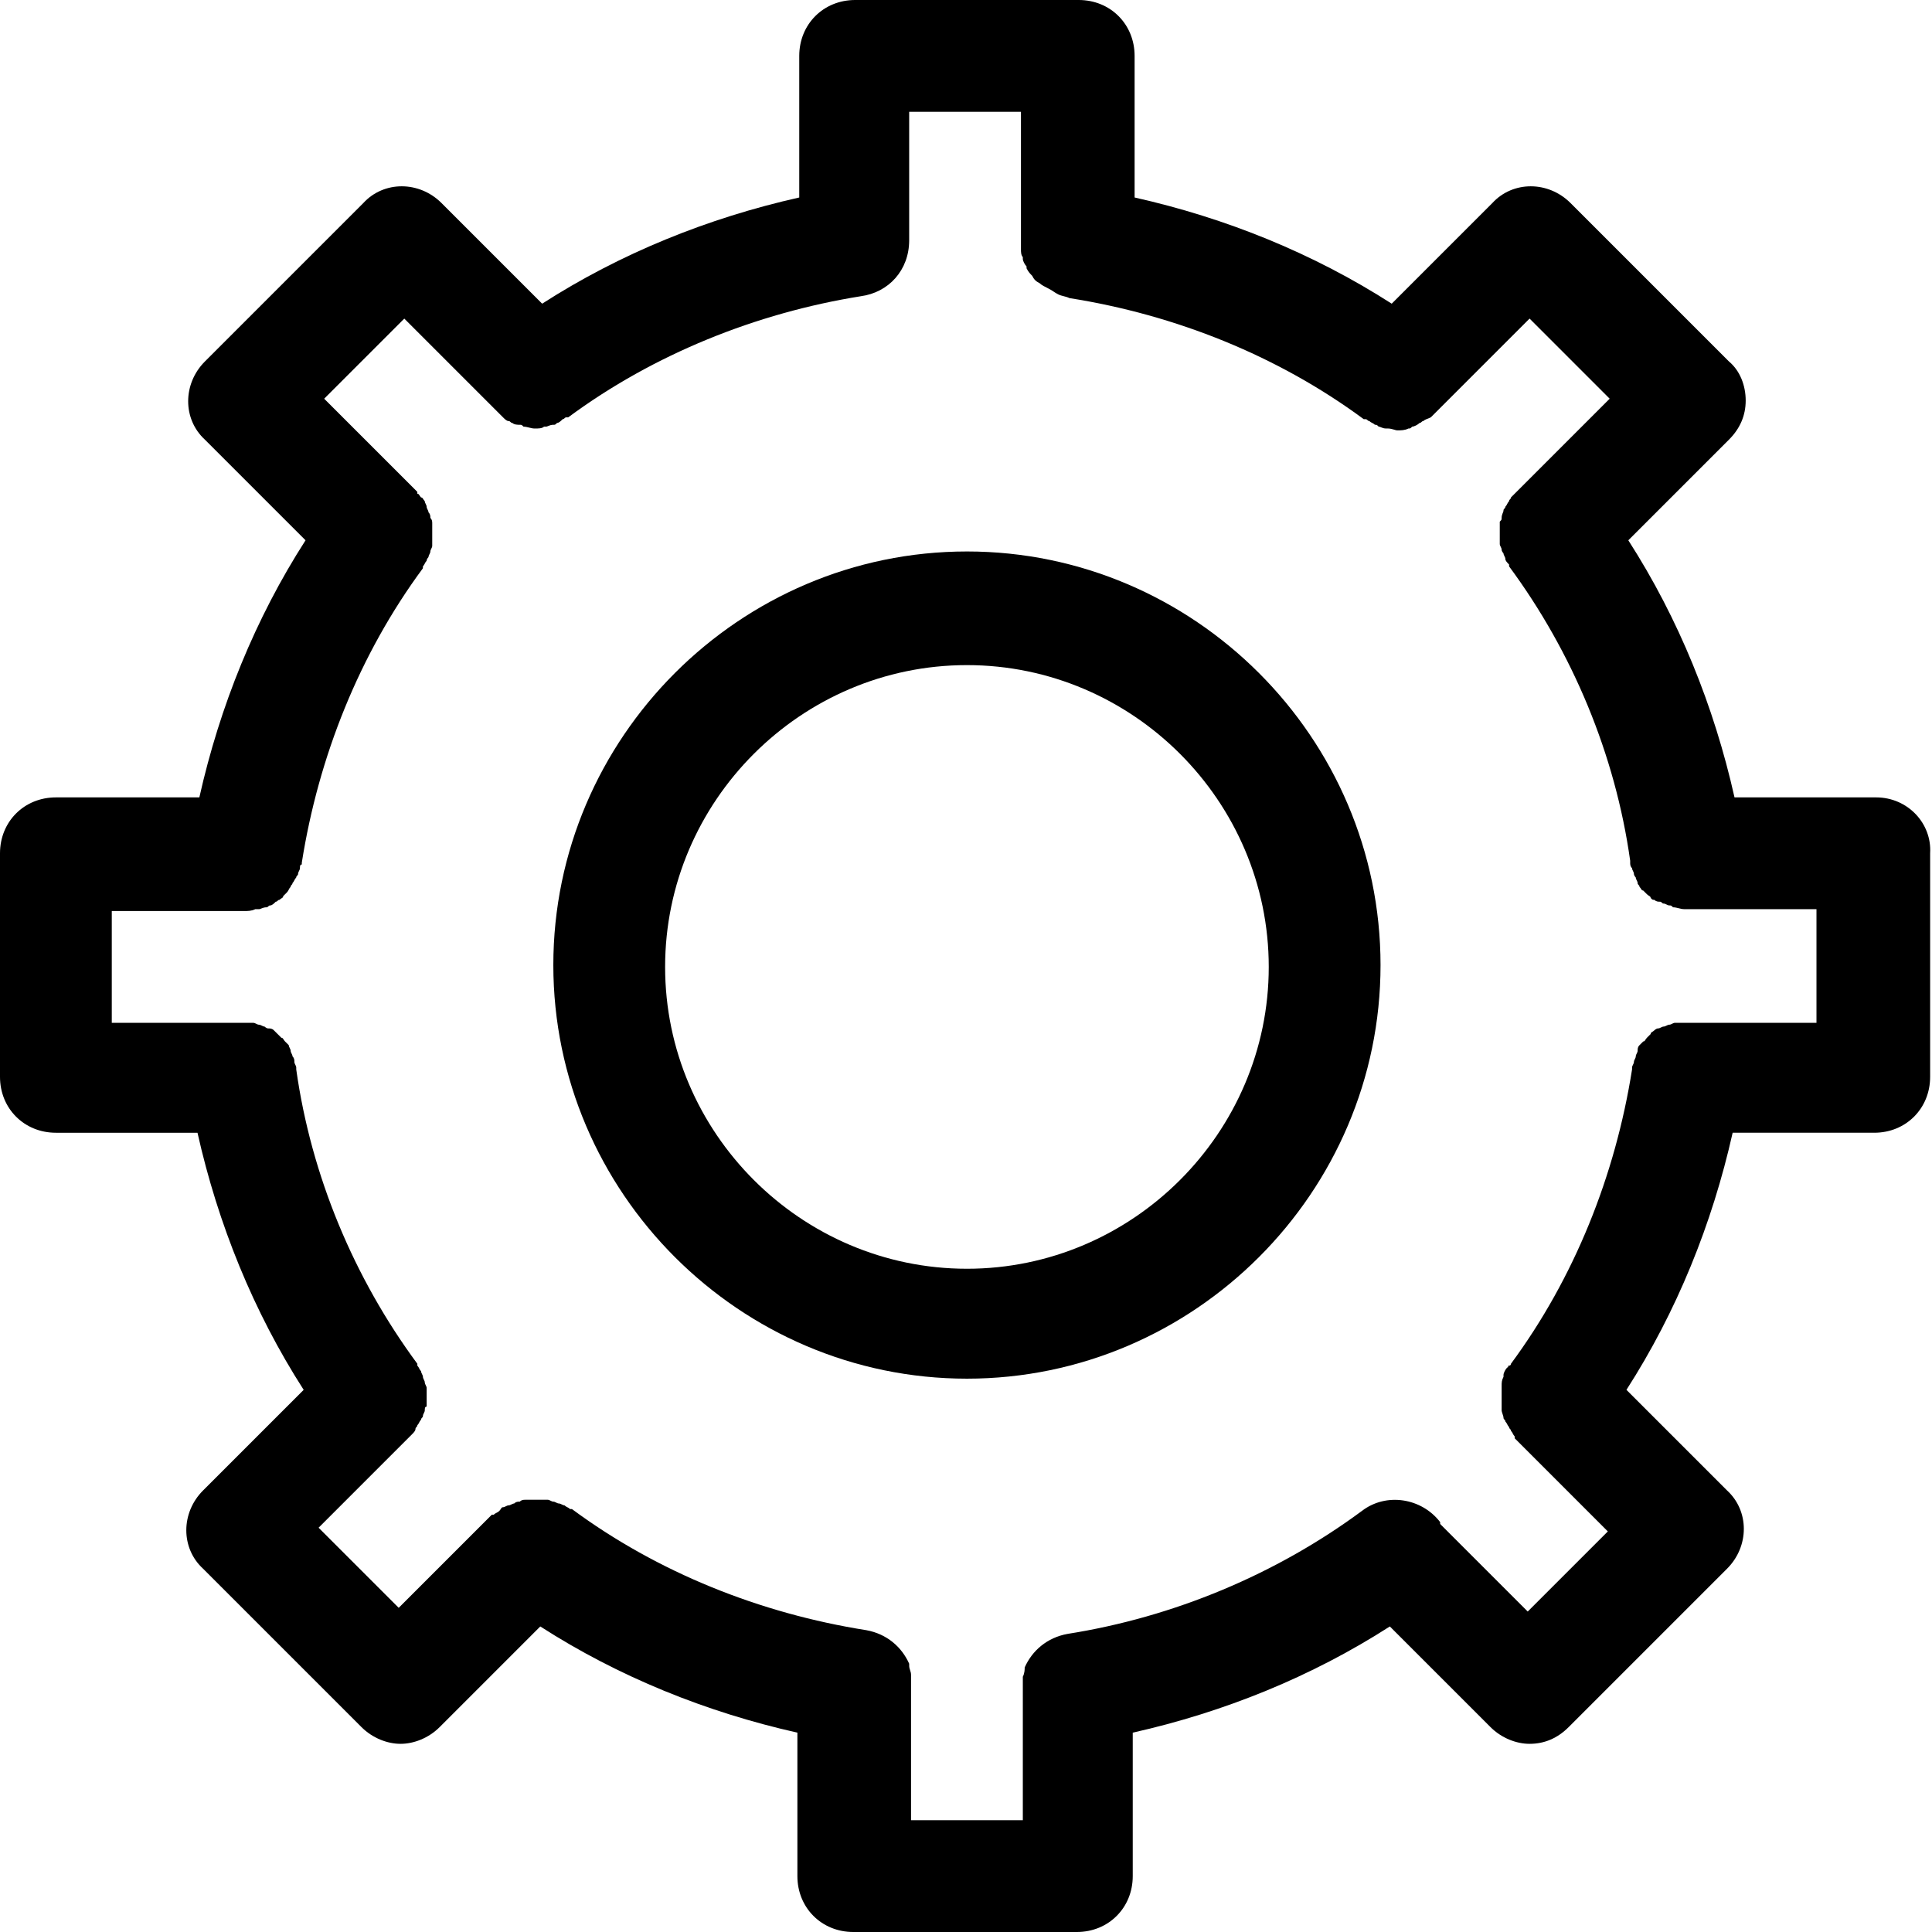
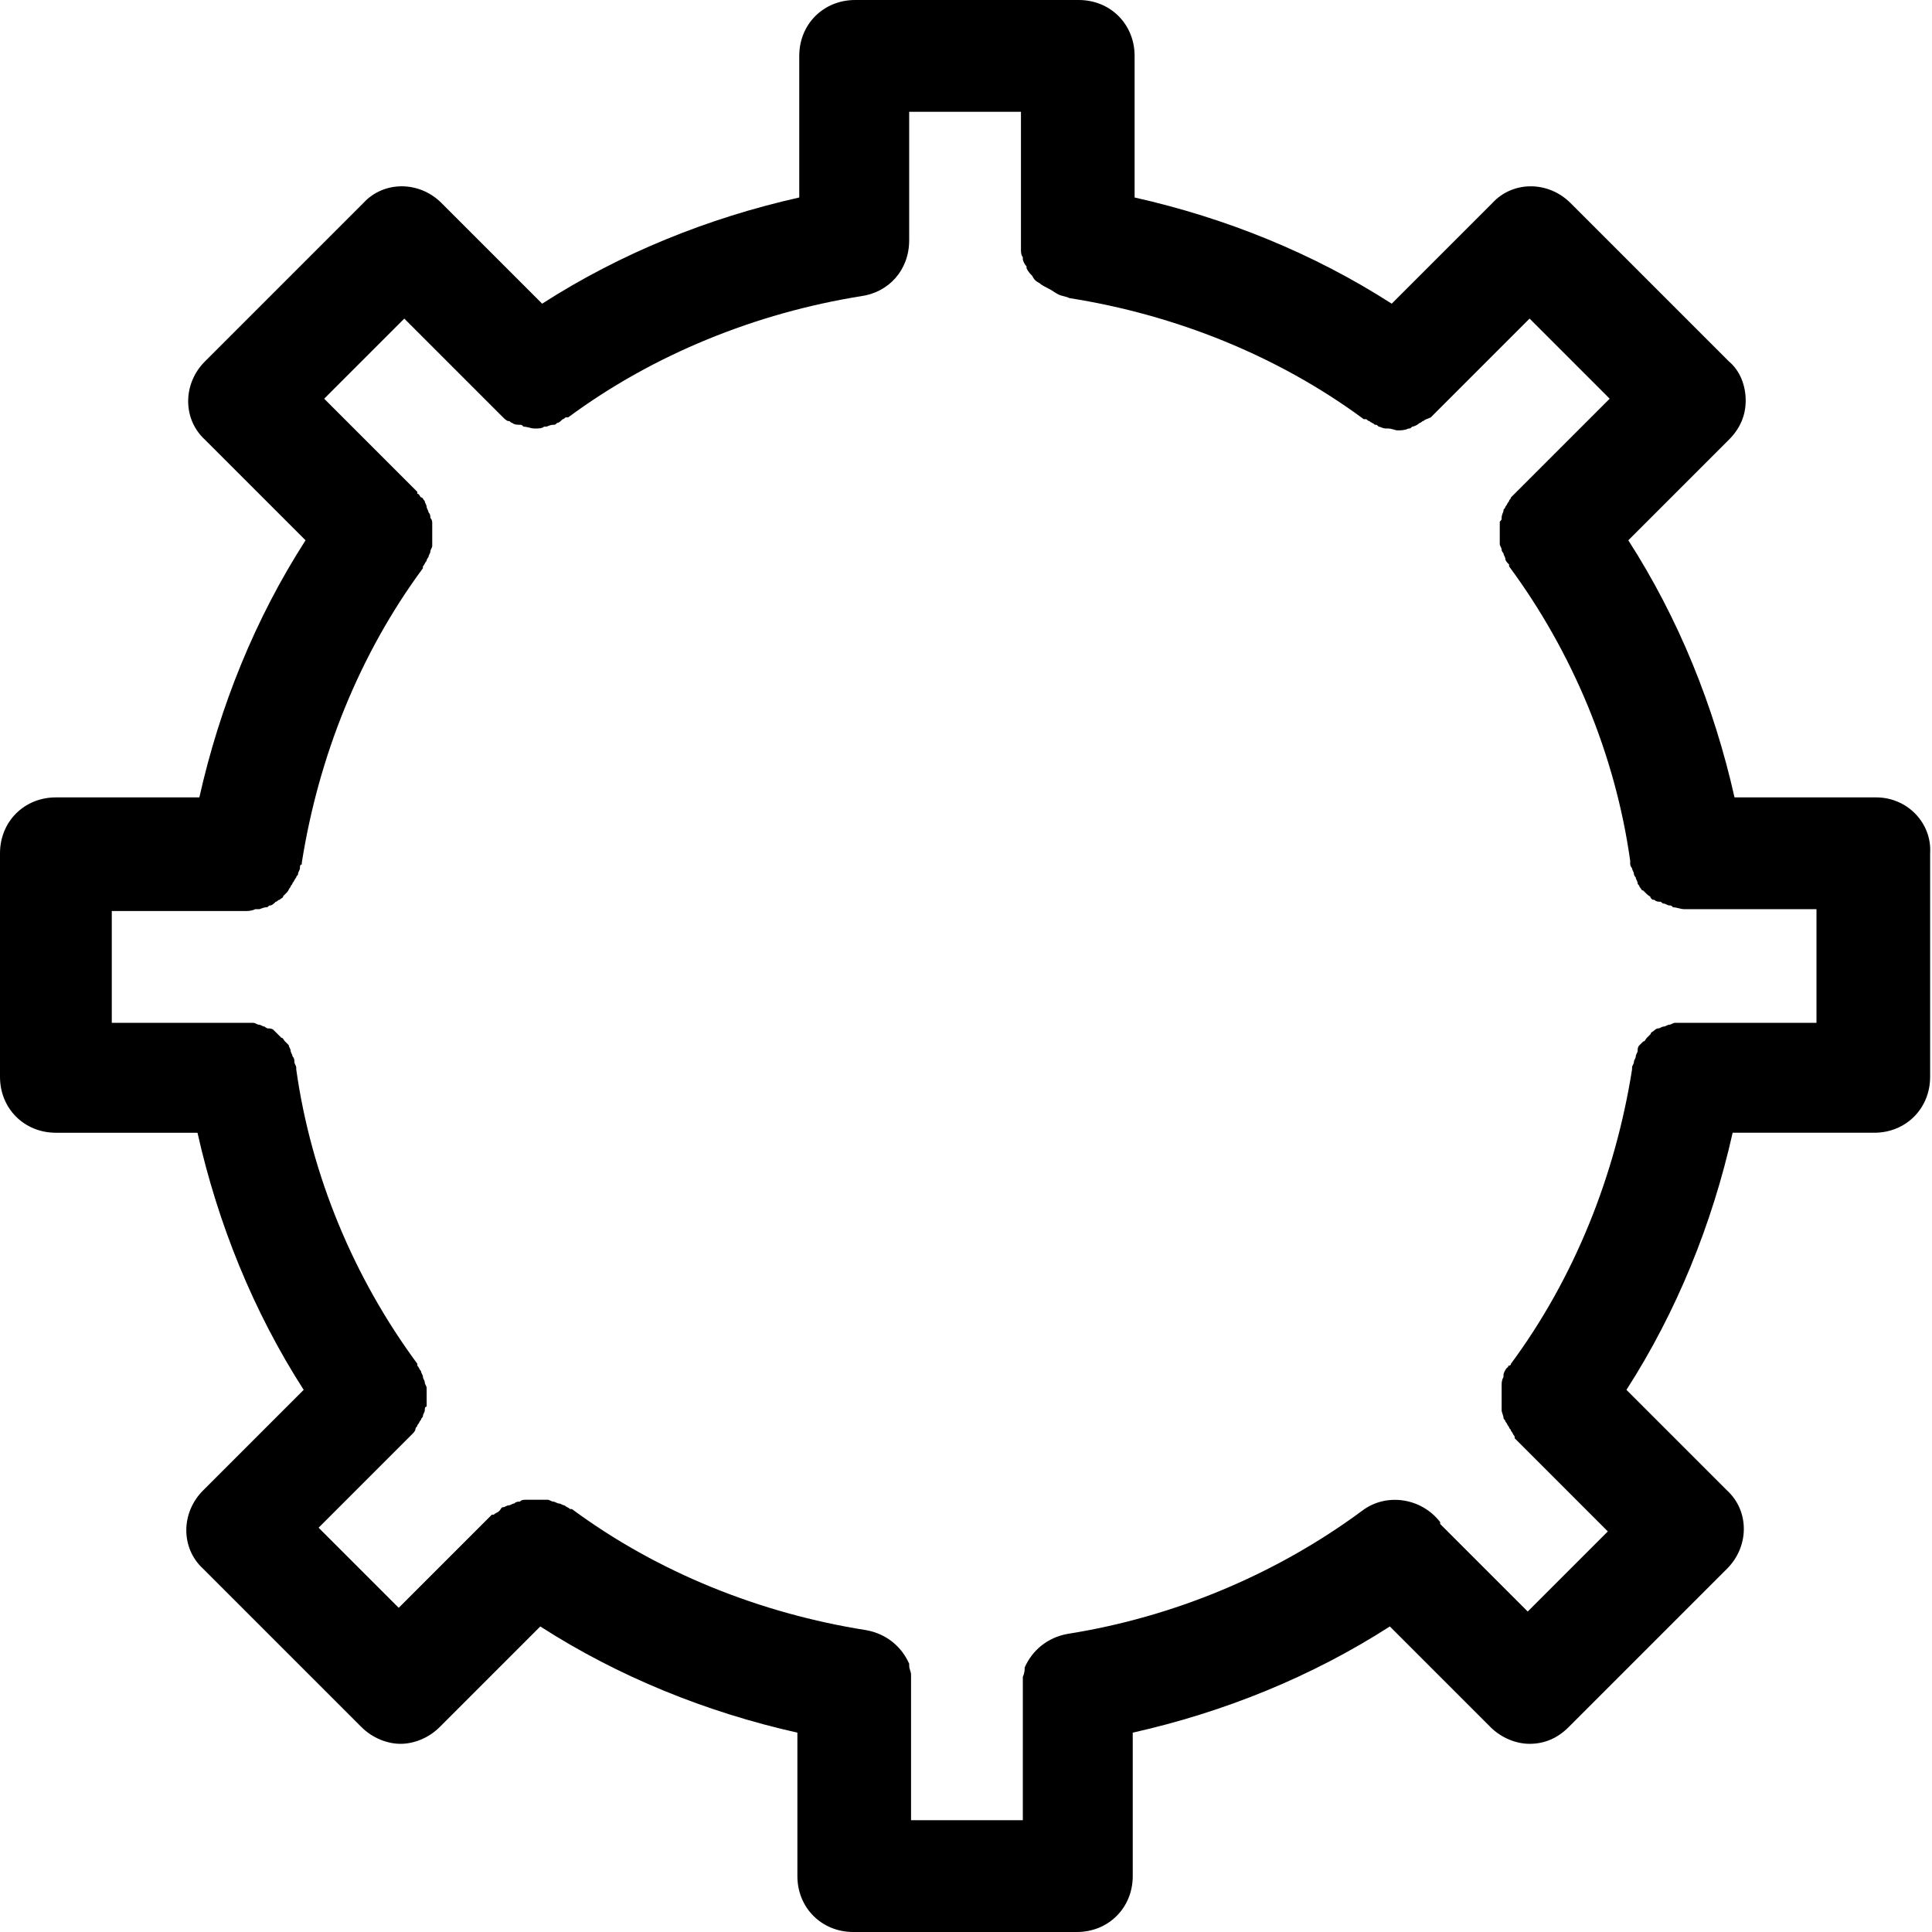
<svg xmlns="http://www.w3.org/2000/svg" viewBox="0 0 103.7 103.7">
-   <path d="M51.9 29.6c-12.2 0-22.2 10-22.2 22.2S39.7 74 51.9 74s22.2-10 22.2-22.2-10-22.2-22.2-22.2zm0 38.5c-8.9 0-16.2-7.3-16.2-16.2 0-8.9 7.3-16.2 16.2-16.2S68.1 43 68.1 51.9c0 8.9-7.3 16.2-16.2 16.2z" />
  <path d="M100.7 42.8h-7.6c-1.1-4.9-3-9.6-5.7-13.8l5.4-5.4c.6-.6.9-1.3.9-2.1s-.3-1.6-.9-2.1l-8.5-8.5c-1.2-1.2-3.1-1.2-4.2 0l-5.4 5.4c-4.2-2.7-8.9-4.6-13.8-5.7V3c0-1.7-1.3-3-3-3h-12c-1.7 0-3 1.3-3 3v7.6c-4.9 1.1-9.6 3-13.8 5.7l-5.4-5.4c-1.2-1.2-3.1-1.2-4.2 0L11 19.4c-1.2 1.2-1.2 3.1 0 4.2l5.4 5.4c-2.7 4.2-4.6 8.9-5.7 13.8H3c-1.7 0-3 1.3-3 3v12c0 1.7 1.3 3 3 3h7.6c1.1 4.9 3 9.6 5.7 13.8L10.9 80c-1.2 1.2-1.2 3.1 0 4.2l8.5 8.5c.6.6 1.4.9 2.1.9s1.5-.3 2.1-.9l5.4-5.4c4.2 2.7 8.9 4.6 13.8 5.7v7.7c0 1.7 1.3 3 3 3h12c1.7 0 3-1.3 3-3V93c4.9-1.1 9.6-3 13.8-5.7l5.4 5.4c.6.6 1.4.9 2.1.9.8 0 1.5-.3 2.1-.9l8.5-8.5c1.2-1.2 1.2-3.1 0-4.2l-5.4-5.4c2.7-4.2 4.6-8.9 5.7-13.8h7.6c1.7 0 3-1.3 3-3v-12c.1-1.6-1.2-3-2.9-3zm-3 12.1h-7.1-.7c-.1 0-.2.1-.3.1s-.2.1-.3.1c-.1 0-.2.1-.3.1-.1 0-.2.1-.2.1-.1.1-.2.1-.2.2l-.2.2c-.1.1-.1.2-.2.2l-.2.2c-.1.1-.1.2-.1.3 0 .1-.1.2-.1.3 0 .1-.1.2-.1.3 0 .1-.1.2-.1.3v.1c-.9 5.7-3.1 11.2-6.5 15.8 0 0 0 .1-.1.1s0 .1-.1.1c-.1.1-.2.3-.2.4v.1c-.1.2-.1.3-.1.5v1.3c0 .1.1.3.1.4 0 .1.1.1.1.2.1.1.1.2.2.3 0 .1.1.1.1.2.1.1.1.2.2.3v.1l5 5-4.3 4.3-4.7-4.7v-.1c-1-1.3-2.9-1.6-4.2-.6-4.6 3.4-10.1 5.7-15.8 6.6-1.1.2-1.9.9-2.3 1.8 0 .1 0 .3-.1.5V97.7h-6v-7.1-.1-.4-.2c0-.2-.1-.3-.1-.5v-.1c-.4-.9-1.2-1.6-2.3-1.8-5.7-.9-11.2-3.1-15.8-6.5h-.1c-.1-.1-.2-.1-.3-.2-.1 0-.2-.1-.3-.1-.1 0-.2-.1-.3-.1-.1 0-.2-.1-.3-.1h-1.2c-.1 0-.2 0-.3.1-.1 0-.2 0-.3.1-.1 0-.2.1-.3.1-.1 0-.2.1-.3.1-.1 0-.1.1-.2.2s-.2.1-.3.2h-.1l-5 5-4.3-4.3 5-5c.1-.1.2-.2.2-.3 0-.1.1-.1.1-.2.1-.1.1-.2.2-.3 0-.1.1-.1.1-.2s.1-.2.1-.3c0-.1 0-.2.1-.2v-.3-.2-.3-.2c0-.1-.1-.2-.1-.3 0-.1-.1-.2-.1-.3 0-.1-.1-.2-.1-.3-.1-.1-.1-.2-.2-.3v-.1c-3.4-4.6-5.7-10.1-6.5-15.8v-.1c0-.1-.1-.2-.1-.3 0-.1 0-.2-.1-.3 0-.1-.1-.2-.1-.3 0-.1-.1-.2-.1-.3l-.2-.2c-.1-.1-.1-.2-.2-.2l-.2-.2-.2-.2c-.1-.1-.2-.1-.3-.1-.1 0-.2-.1-.2-.1-.1 0-.2-.1-.3-.1-.1 0-.2-.1-.3-.1H13 6v-6h7.1c.2 0 .4 0 .6-.1h.2c.1 0 .2-.1.4-.1.1 0 .1-.1.2-.1s.2-.1.3-.2c.1 0 .1-.1.2-.1.1-.1.2-.1.2-.2l.2-.2c.1-.1.1-.2.2-.3 0-.1.1-.1.1-.2.1-.1.1-.2.2-.3 0-.1.1-.1.1-.2s.1-.2.1-.3c0-.1 0-.2.1-.2v-.1c.9-5.7 3.1-11.2 6.5-15.8v-.1c.1-.1.1-.2.2-.3 0-.1.1-.2.1-.2 0-.1.1-.2.1-.3 0-.1.1-.2.1-.3V29v-.3-.3-.3c0-.1 0-.2-.1-.3 0-.1 0-.2-.1-.3 0-.1-.1-.2-.1-.3 0-.1-.1-.2-.1-.3-.1-.1-.1-.2-.2-.2-.1-.1-.1-.2-.2-.2v-.1l-5-5 4.3-4.3 5 5 .1.1.2.2c.1.1.2.2.3.2.1 0 .1.1.2.1.1.1.3.1.4.1.1 0 .1 0 .2.1.2 0 .4.1.6.1.2 0 .4 0 .5-.1h.1c.1 0 .2-.1.4-.1.1 0 .1 0 .2-.1.1 0 .2-.1.3-.2.1 0 .1-.1.2-.1h.1c4.6-3.4 10.1-5.6 15.7-6.5 1.5-.2 2.6-1.4 2.6-3V6h6V13.4c0 .1 0 .3.1.4v.1c0 .1.1.3.2.4v.1c.1.2.2.3.3.4.1.2.2.3.4.4.1.1.3.2.5.3.2.1.3.2.5.3.2.1.4.1.6.2 5.7.9 11.2 3.1 15.8 6.5h.1c.1 0 .1.1.2.1.1.1.2.1.3.2.1 0 .1 0 .2.1.1 0 .2.1.4.1h.1c.2 0 .4.1.5.1.2 0 .4 0 .6-.1.1 0 .1 0 .2-.1.1 0 .3-.1.4-.2.1 0 .1-.1.2-.1.1-.1.2-.1.4-.2l.2-.2.1-.1 5-5 4.3 4.3-5 5-.3.3c0 .1-.1.1-.1.2-.1.1-.1.2-.2.3 0 .1-.1.1-.1.2s-.1.2-.1.4c0 .1 0 .1-.1.2v1.2c0 .1.1.2.1.3 0 .1.1.2.1.2 0 .1.1.2.1.3 0 .1.1.2.2.3v.1c3.4 4.6 5.7 10.1 6.5 15.8v.1c0 .1 0 .2.1.3 0 .1.1.2.1.3 0 .1.1.2.1.2 0 .1.1.2.1.3 0 .1.1.1.1.2.1.1.1.2.2.2l.2.2c.1.1.2.1.2.2.1.1.1.1.2.1.1.1.2.1.3.1.1 0 .1.1.2.1s.2.1.3.1c.1 0 .1 0 .2.1.2 0 .4.1.6.1h7.1v6.1z" />
</svg>